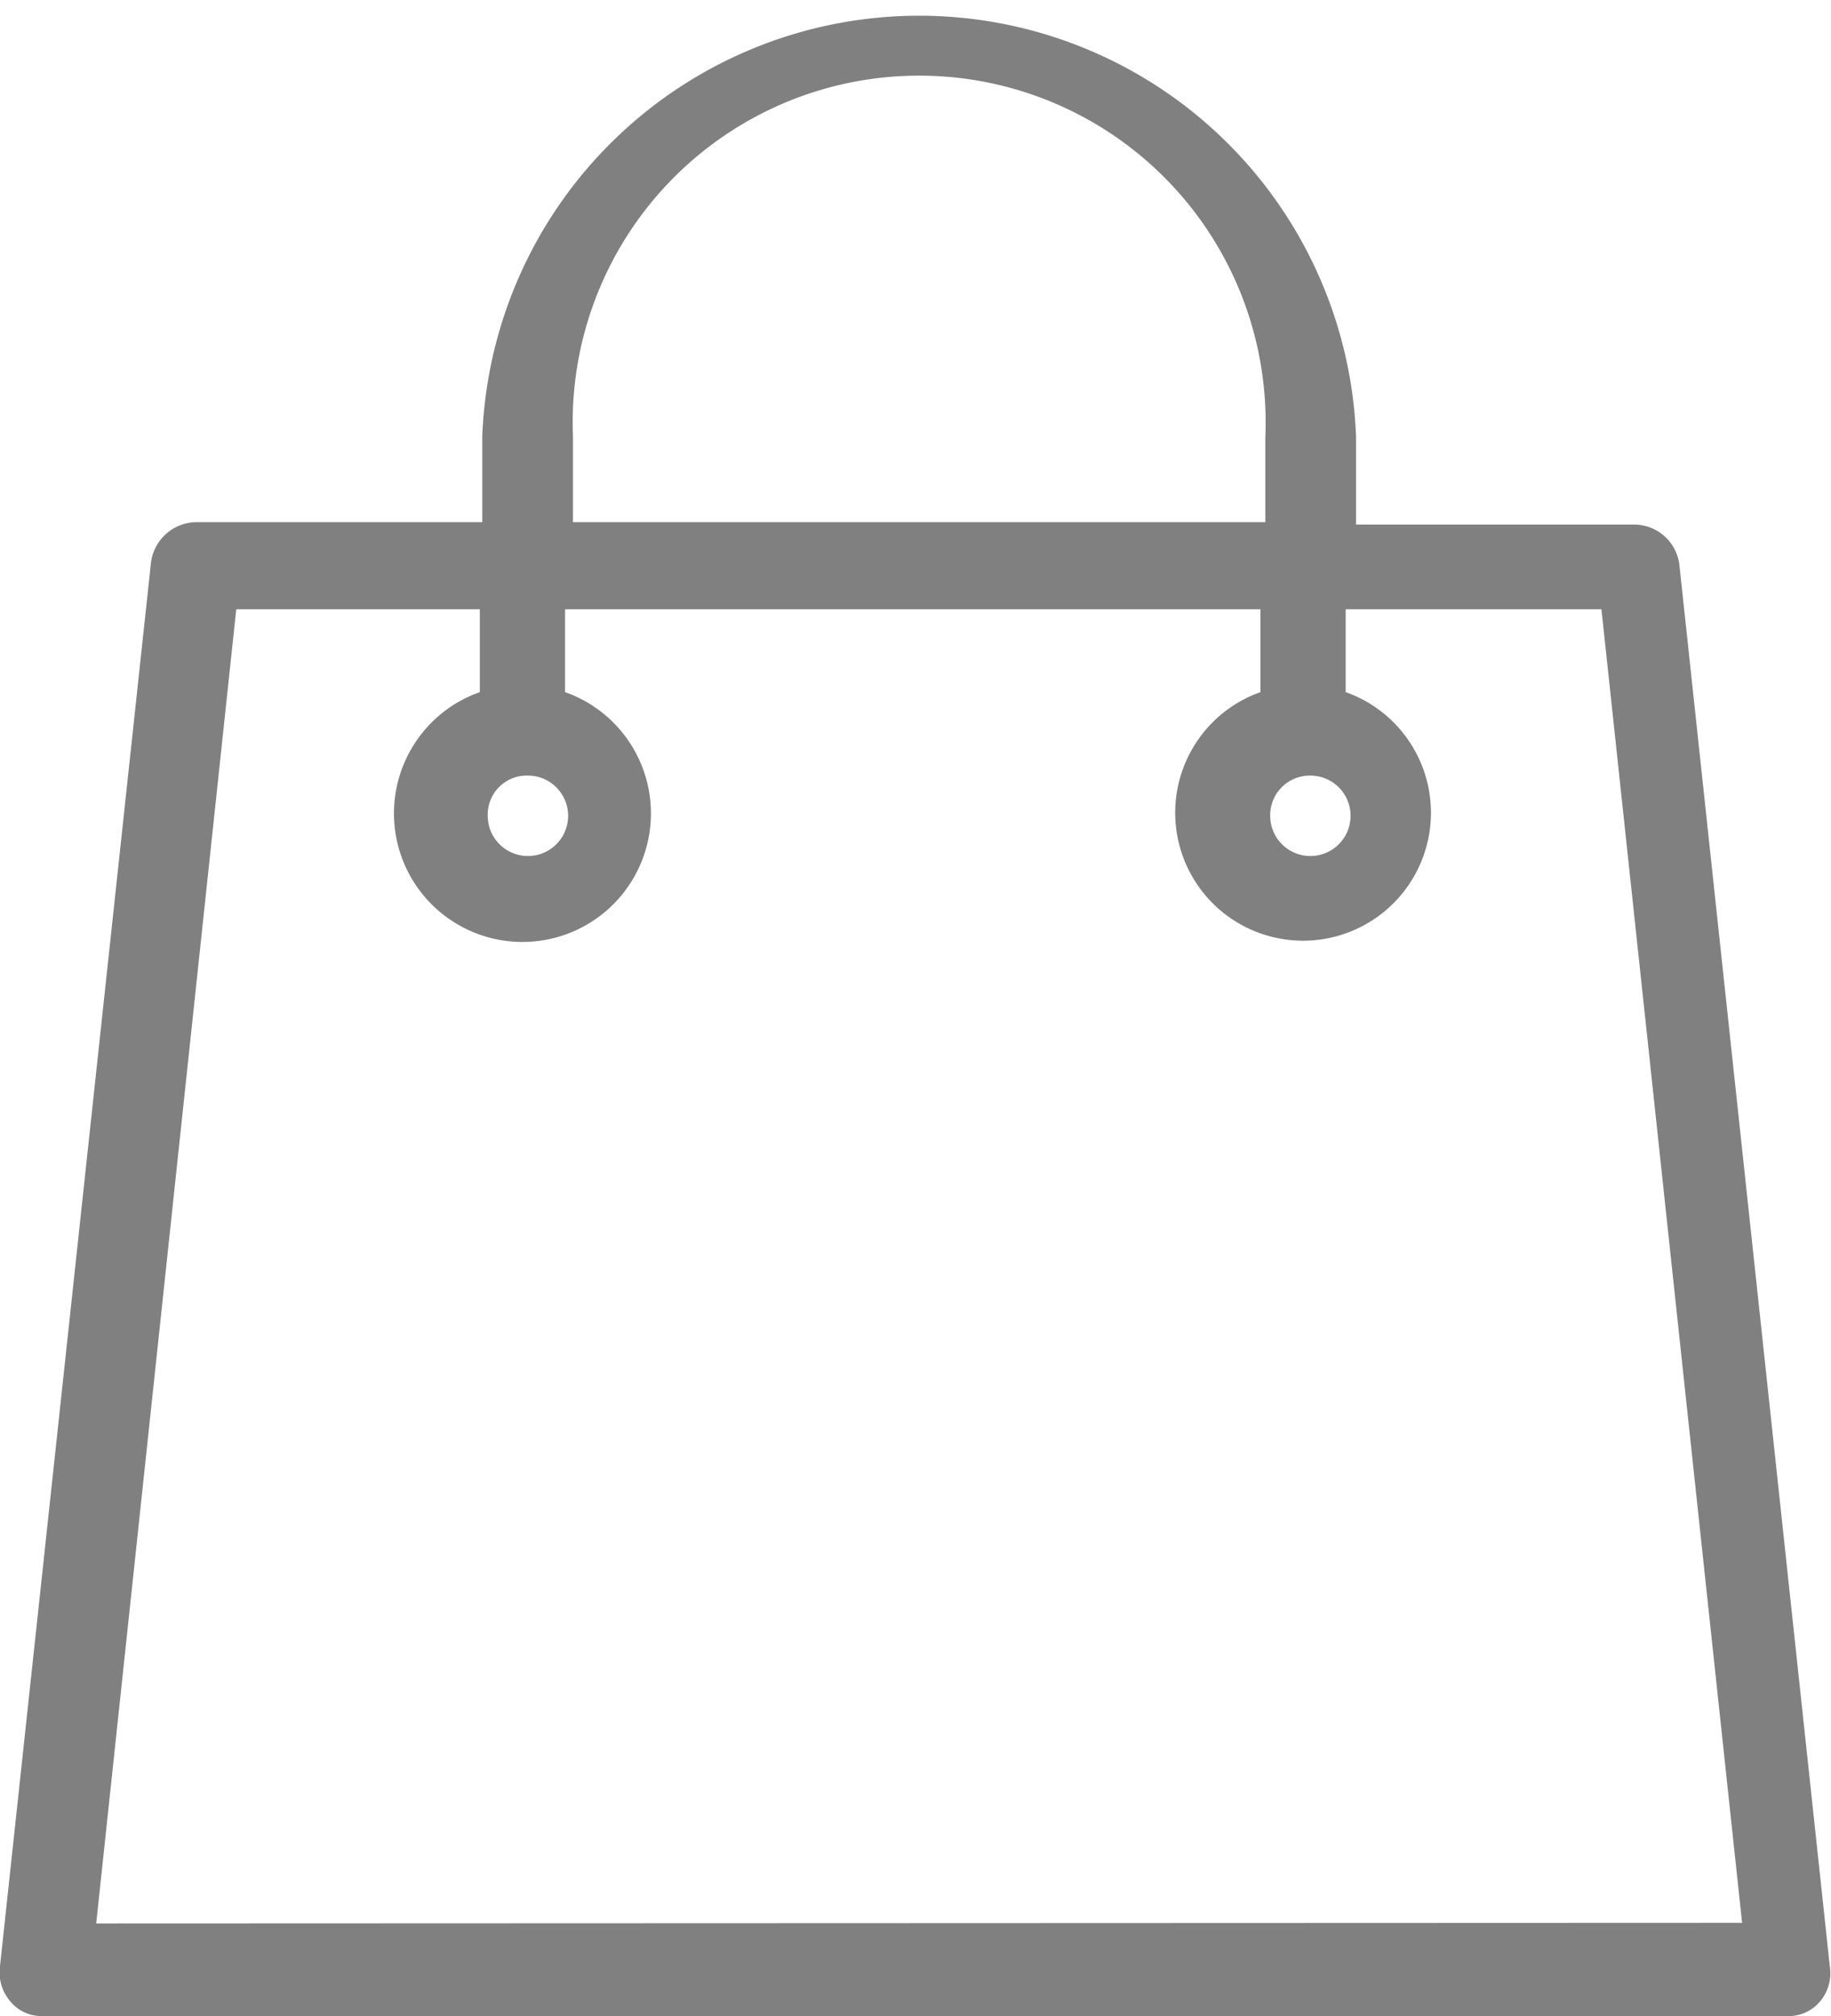
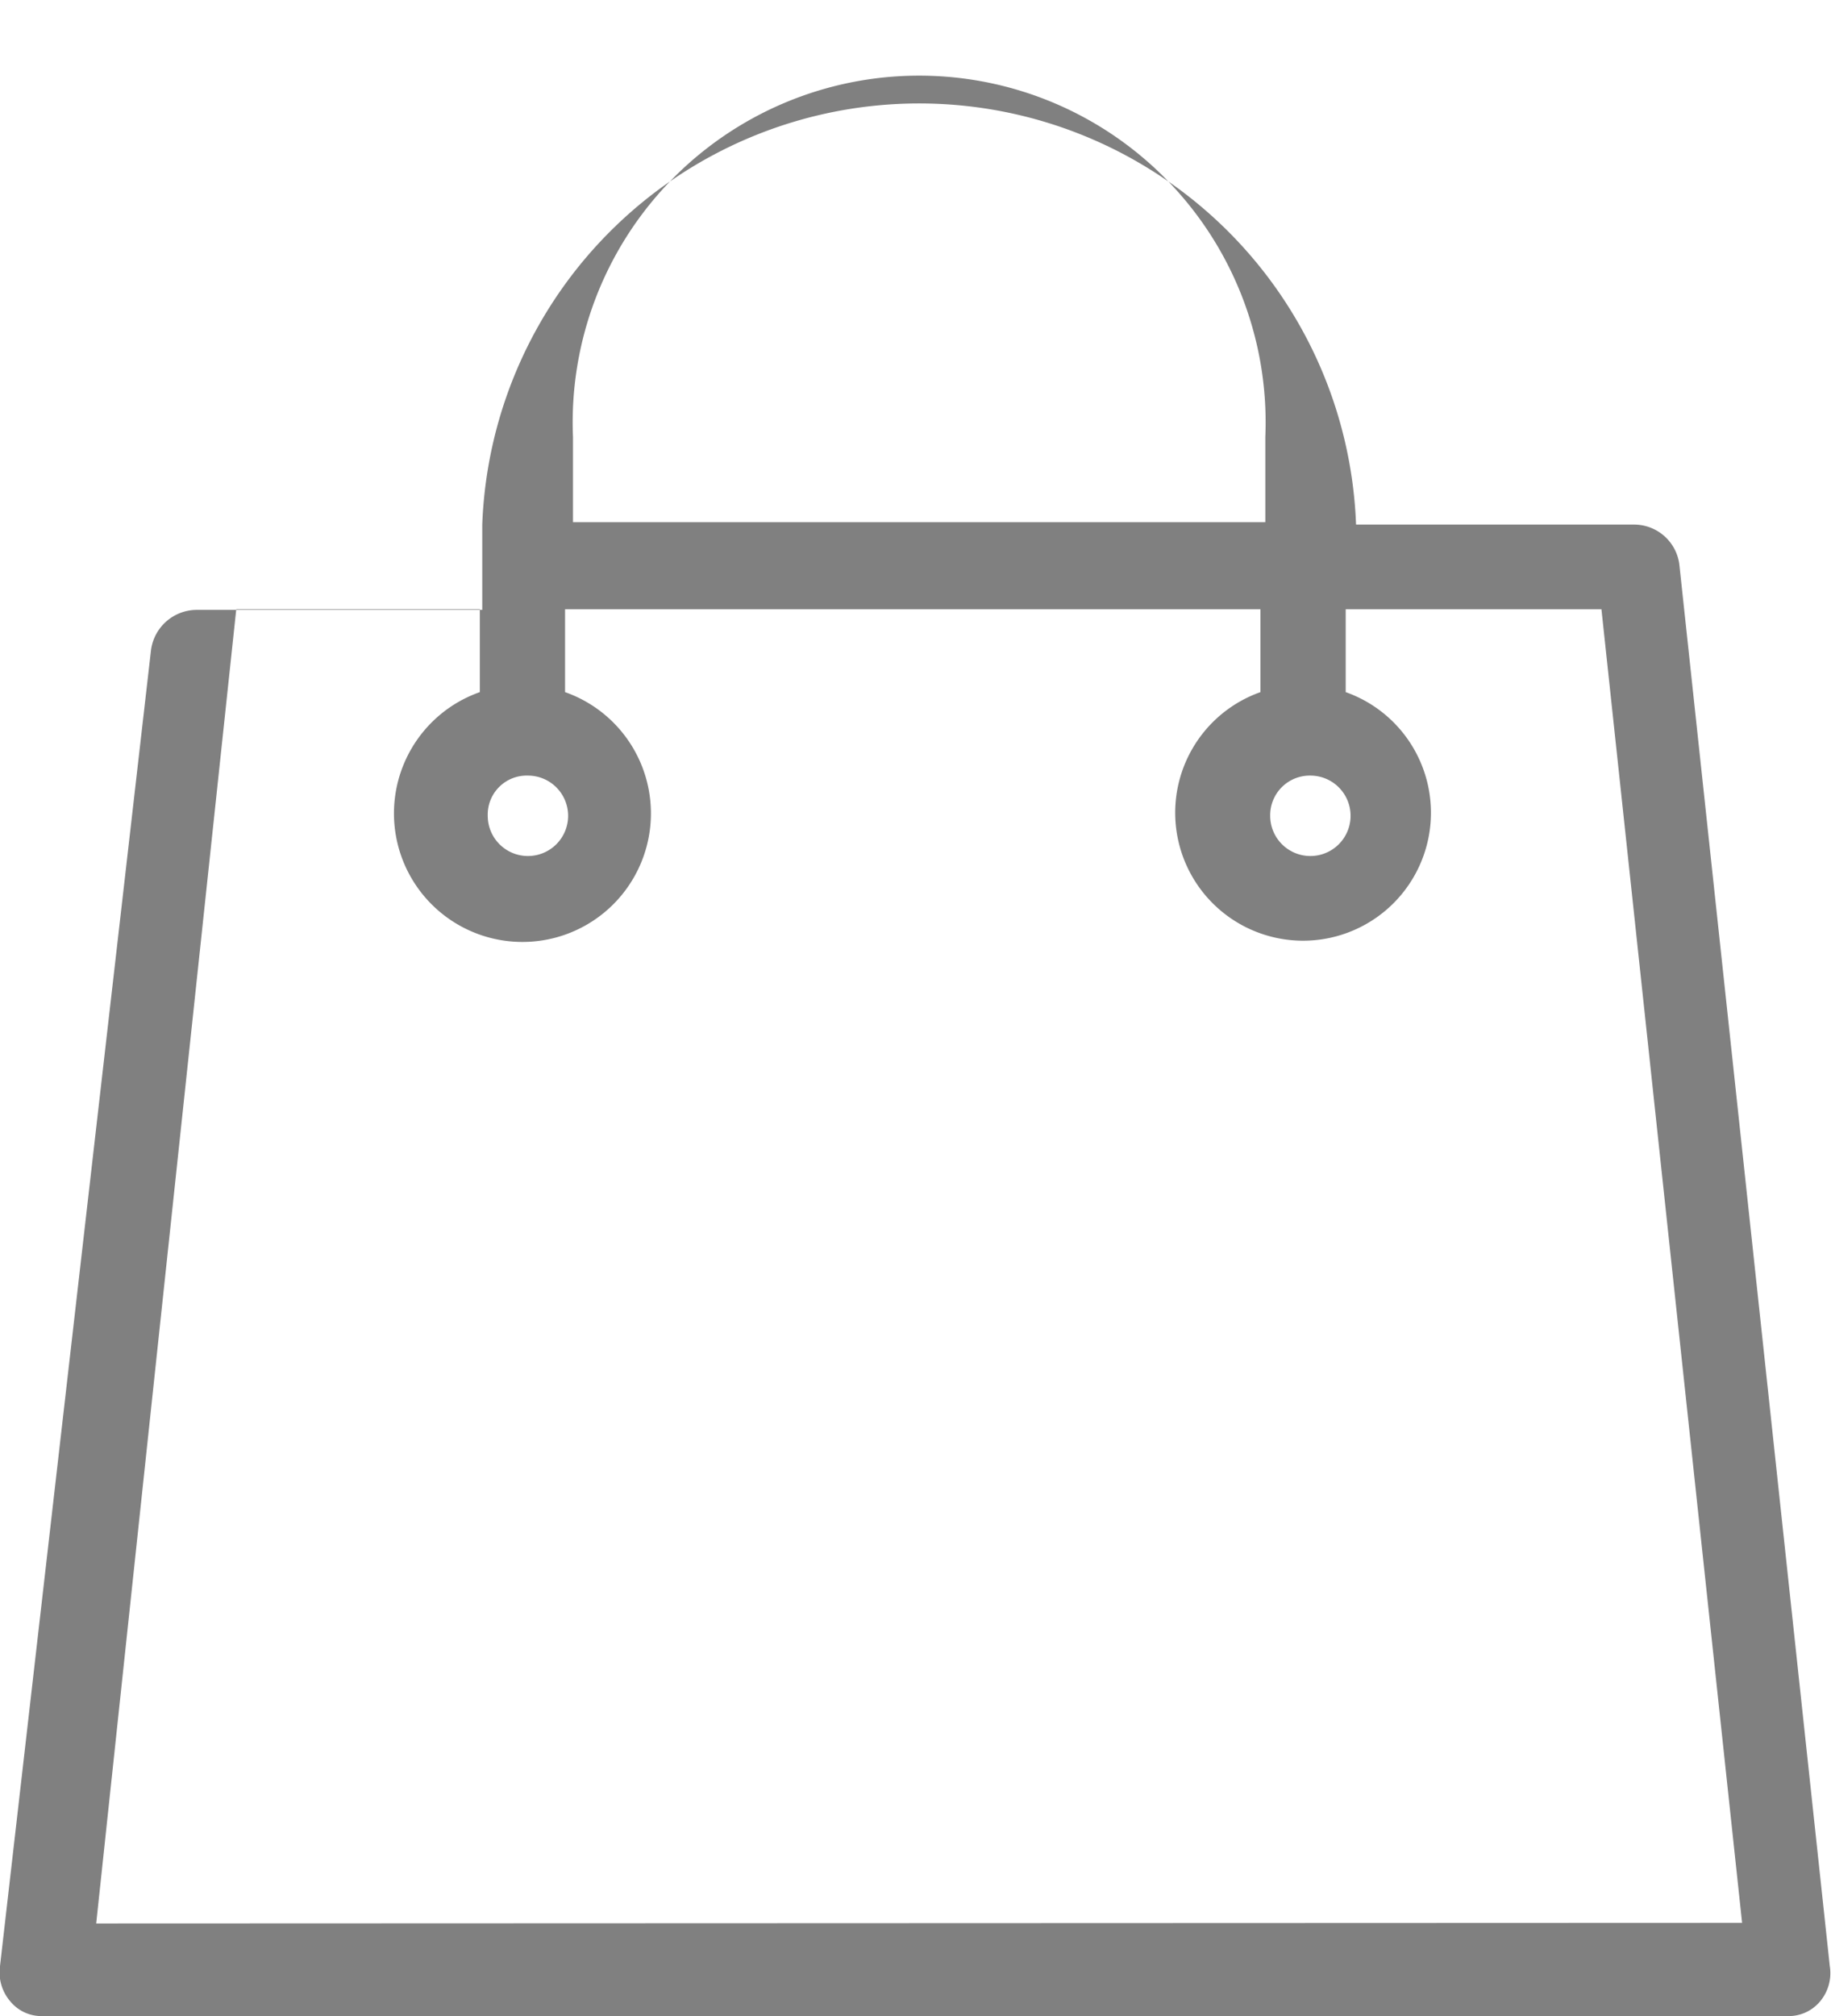
<svg xmlns="http://www.w3.org/2000/svg" viewBox="0 0 30.07 33.09">
  <defs>
    <style>.cls-1{fill:gray;}</style>
  </defs>
  <title>icon-cart</title>
  <g id="Layer_2" data-name="Layer 2">
    <g id="Layer_1-2" data-name="Layer 1">
-       <path class="cls-1" d="M30.05,32.27l-2.47-23a.75.75,0,0,0-.74-.66H22.27V7.17a7.18,7.18,0,0,0-14.35,0v1.4H3.23a.76.76,0,0,0-.75.66L0,32.27a.73.73,0,0,0,.17.58.66.66,0,0,0,.53.24H29.35a.67.67,0,0,0,.54-.24A.72.72,0,0,0,30.05,32.27ZM21.52,12.73a.66.66,0,1,1-.66.66A.65.65,0,0,1,21.52,12.73ZM9.41,7.17a5.69,5.69,0,1,1,11.37,0v1.4H9.41Zm-.74,5.56a.66.66,0,1,1-.66.66A.64.64,0,0,1,8.67,12.73ZM1.58,31.57,3.88,10h4v1.36a2.11,2.11,0,1,0,1.4,0V10H20.7v1.36a2.1,2.1,0,1,0,1.4,0V10h4.2l2.31,21.56Z" />
+       <path class="cls-1" d="M30.05,32.27l-2.47-23a.75.75,0,0,0-.74-.66H22.27a7.18,7.18,0,0,0-14.35,0v1.4H3.23a.76.76,0,0,0-.75.66L0,32.27a.73.73,0,0,0,.17.58.66.66,0,0,0,.53.24H29.35a.67.67,0,0,0,.54-.24A.72.72,0,0,0,30.05,32.27ZM21.52,12.73a.66.66,0,1,1-.66.66A.65.65,0,0,1,21.52,12.73ZM9.41,7.17a5.69,5.69,0,1,1,11.37,0v1.4H9.41Zm-.74,5.56a.66.66,0,1,1-.66.66A.64.64,0,0,1,8.67,12.73ZM1.58,31.57,3.88,10h4v1.36a2.11,2.11,0,1,0,1.4,0V10H20.7v1.36a2.1,2.1,0,1,0,1.4,0V10h4.2l2.31,21.56Z" />
    </g>
  </g>
</svg>